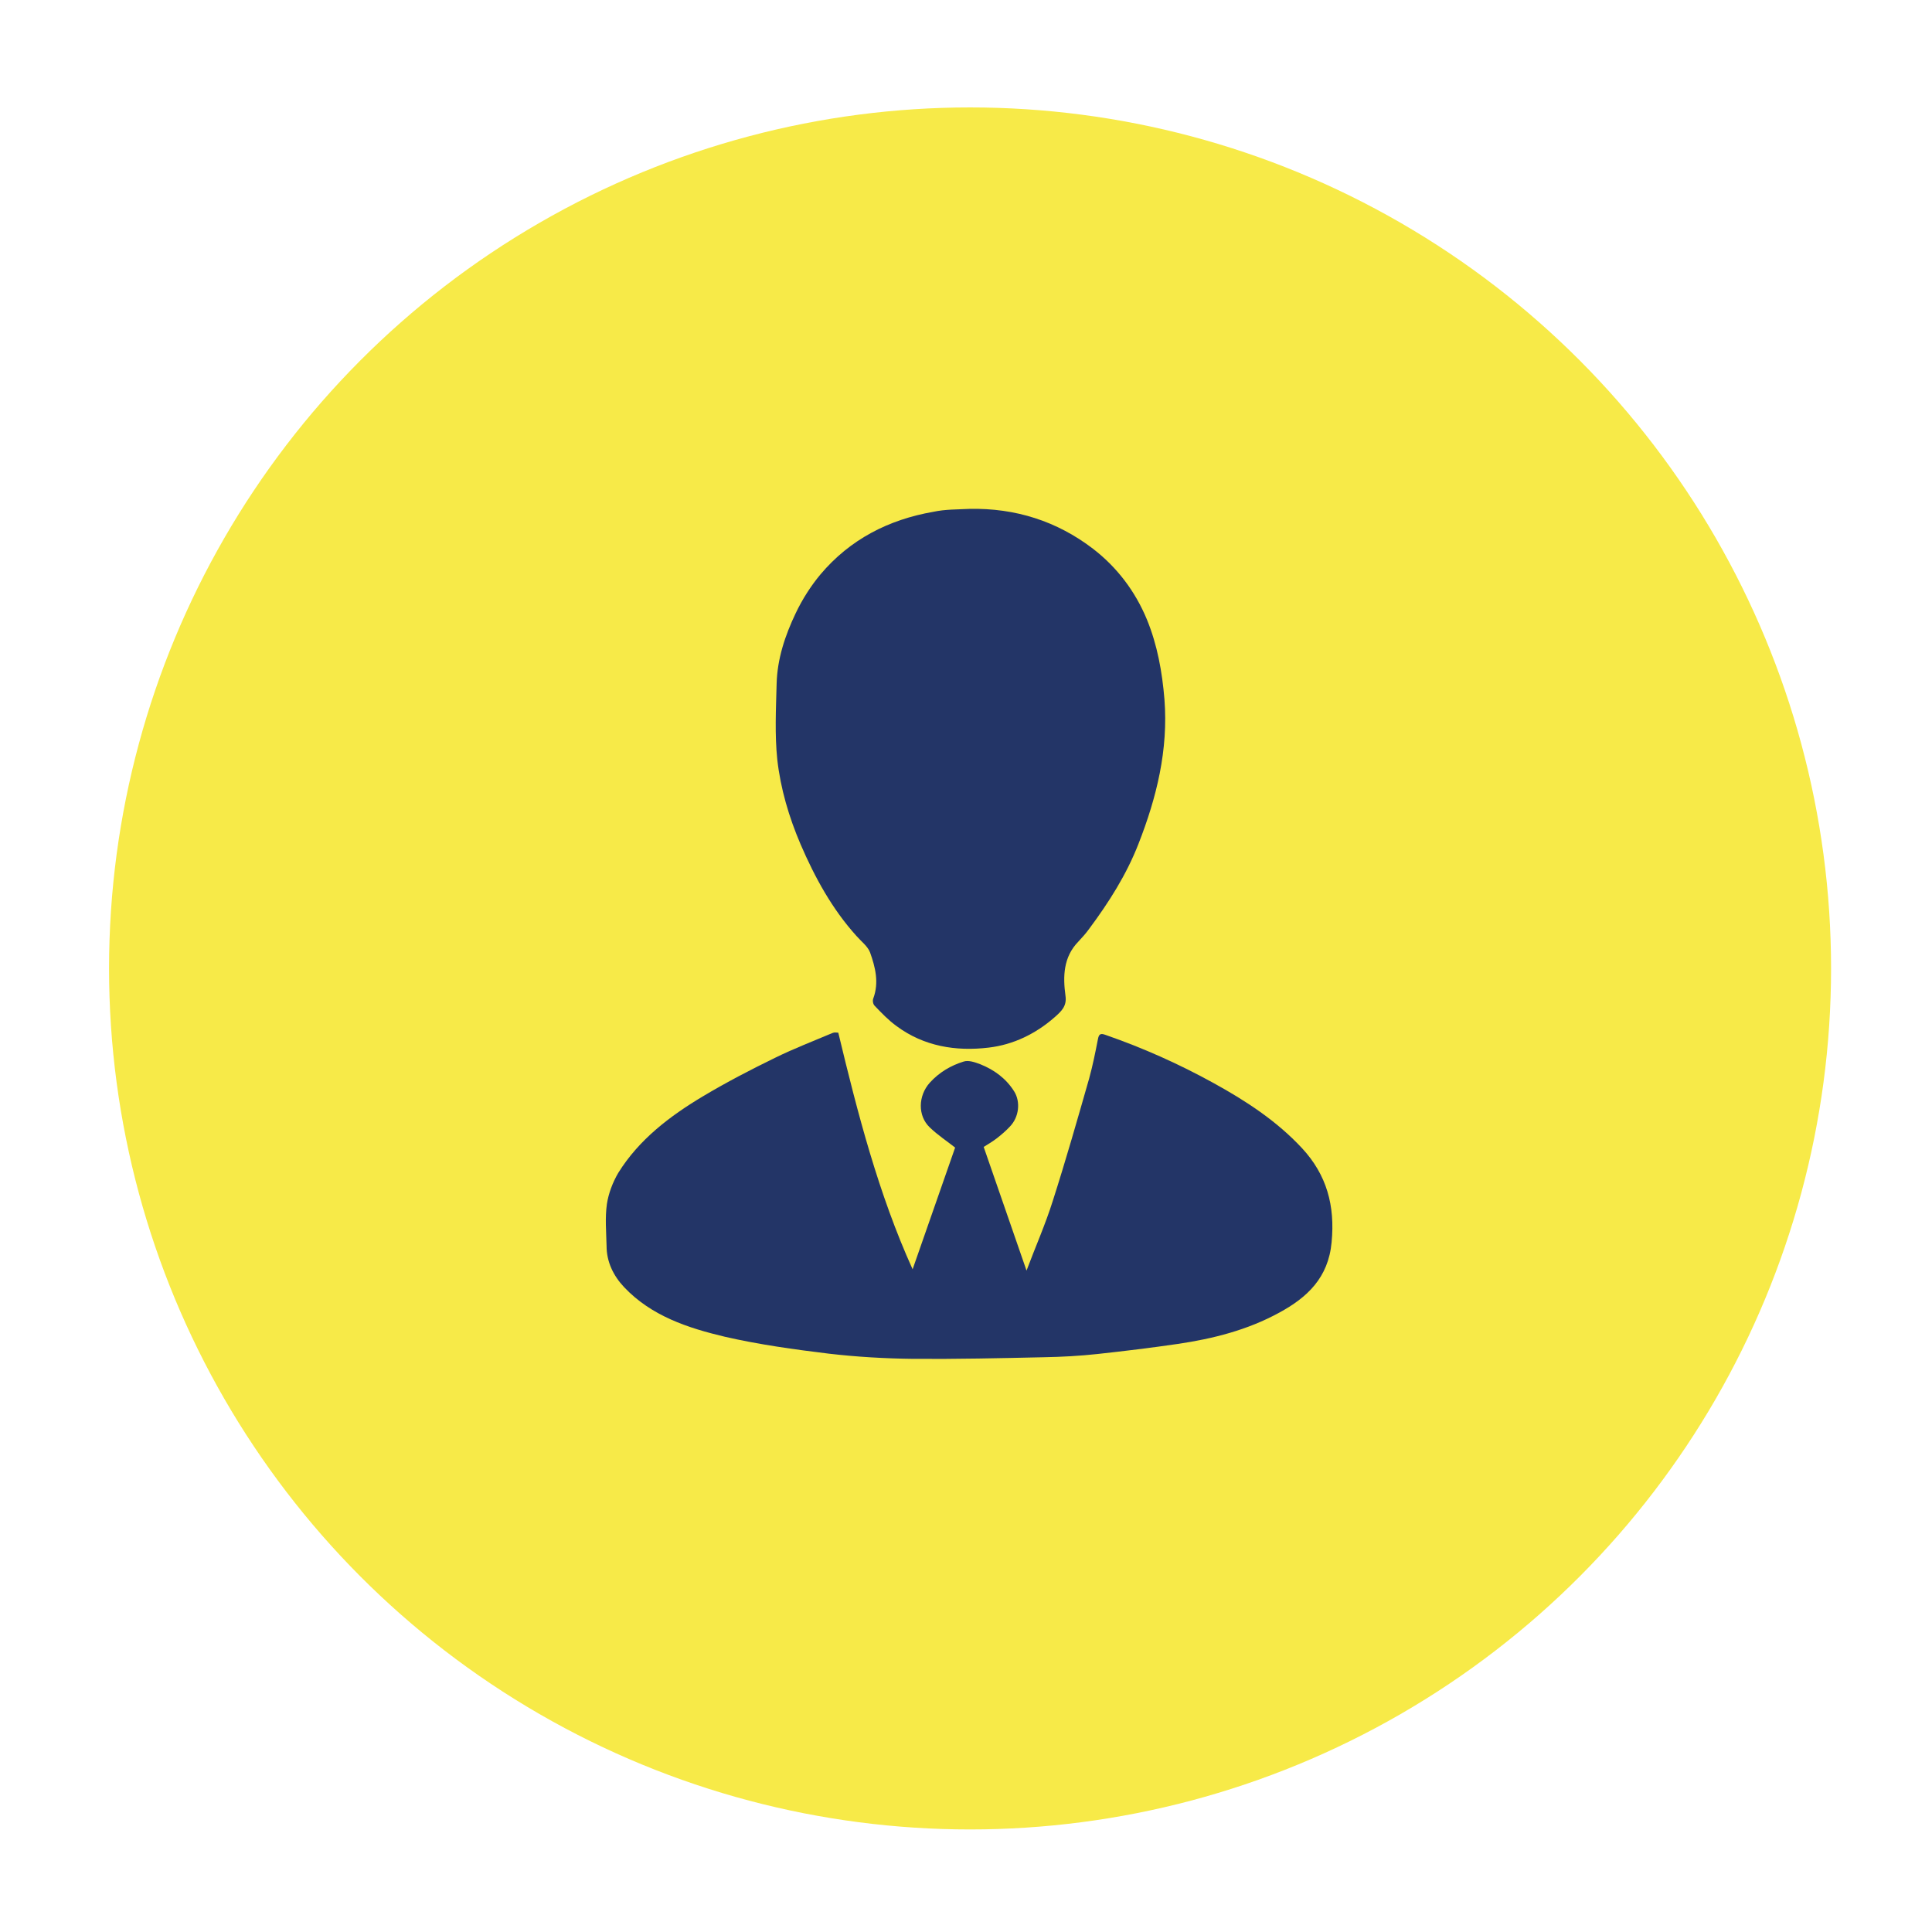
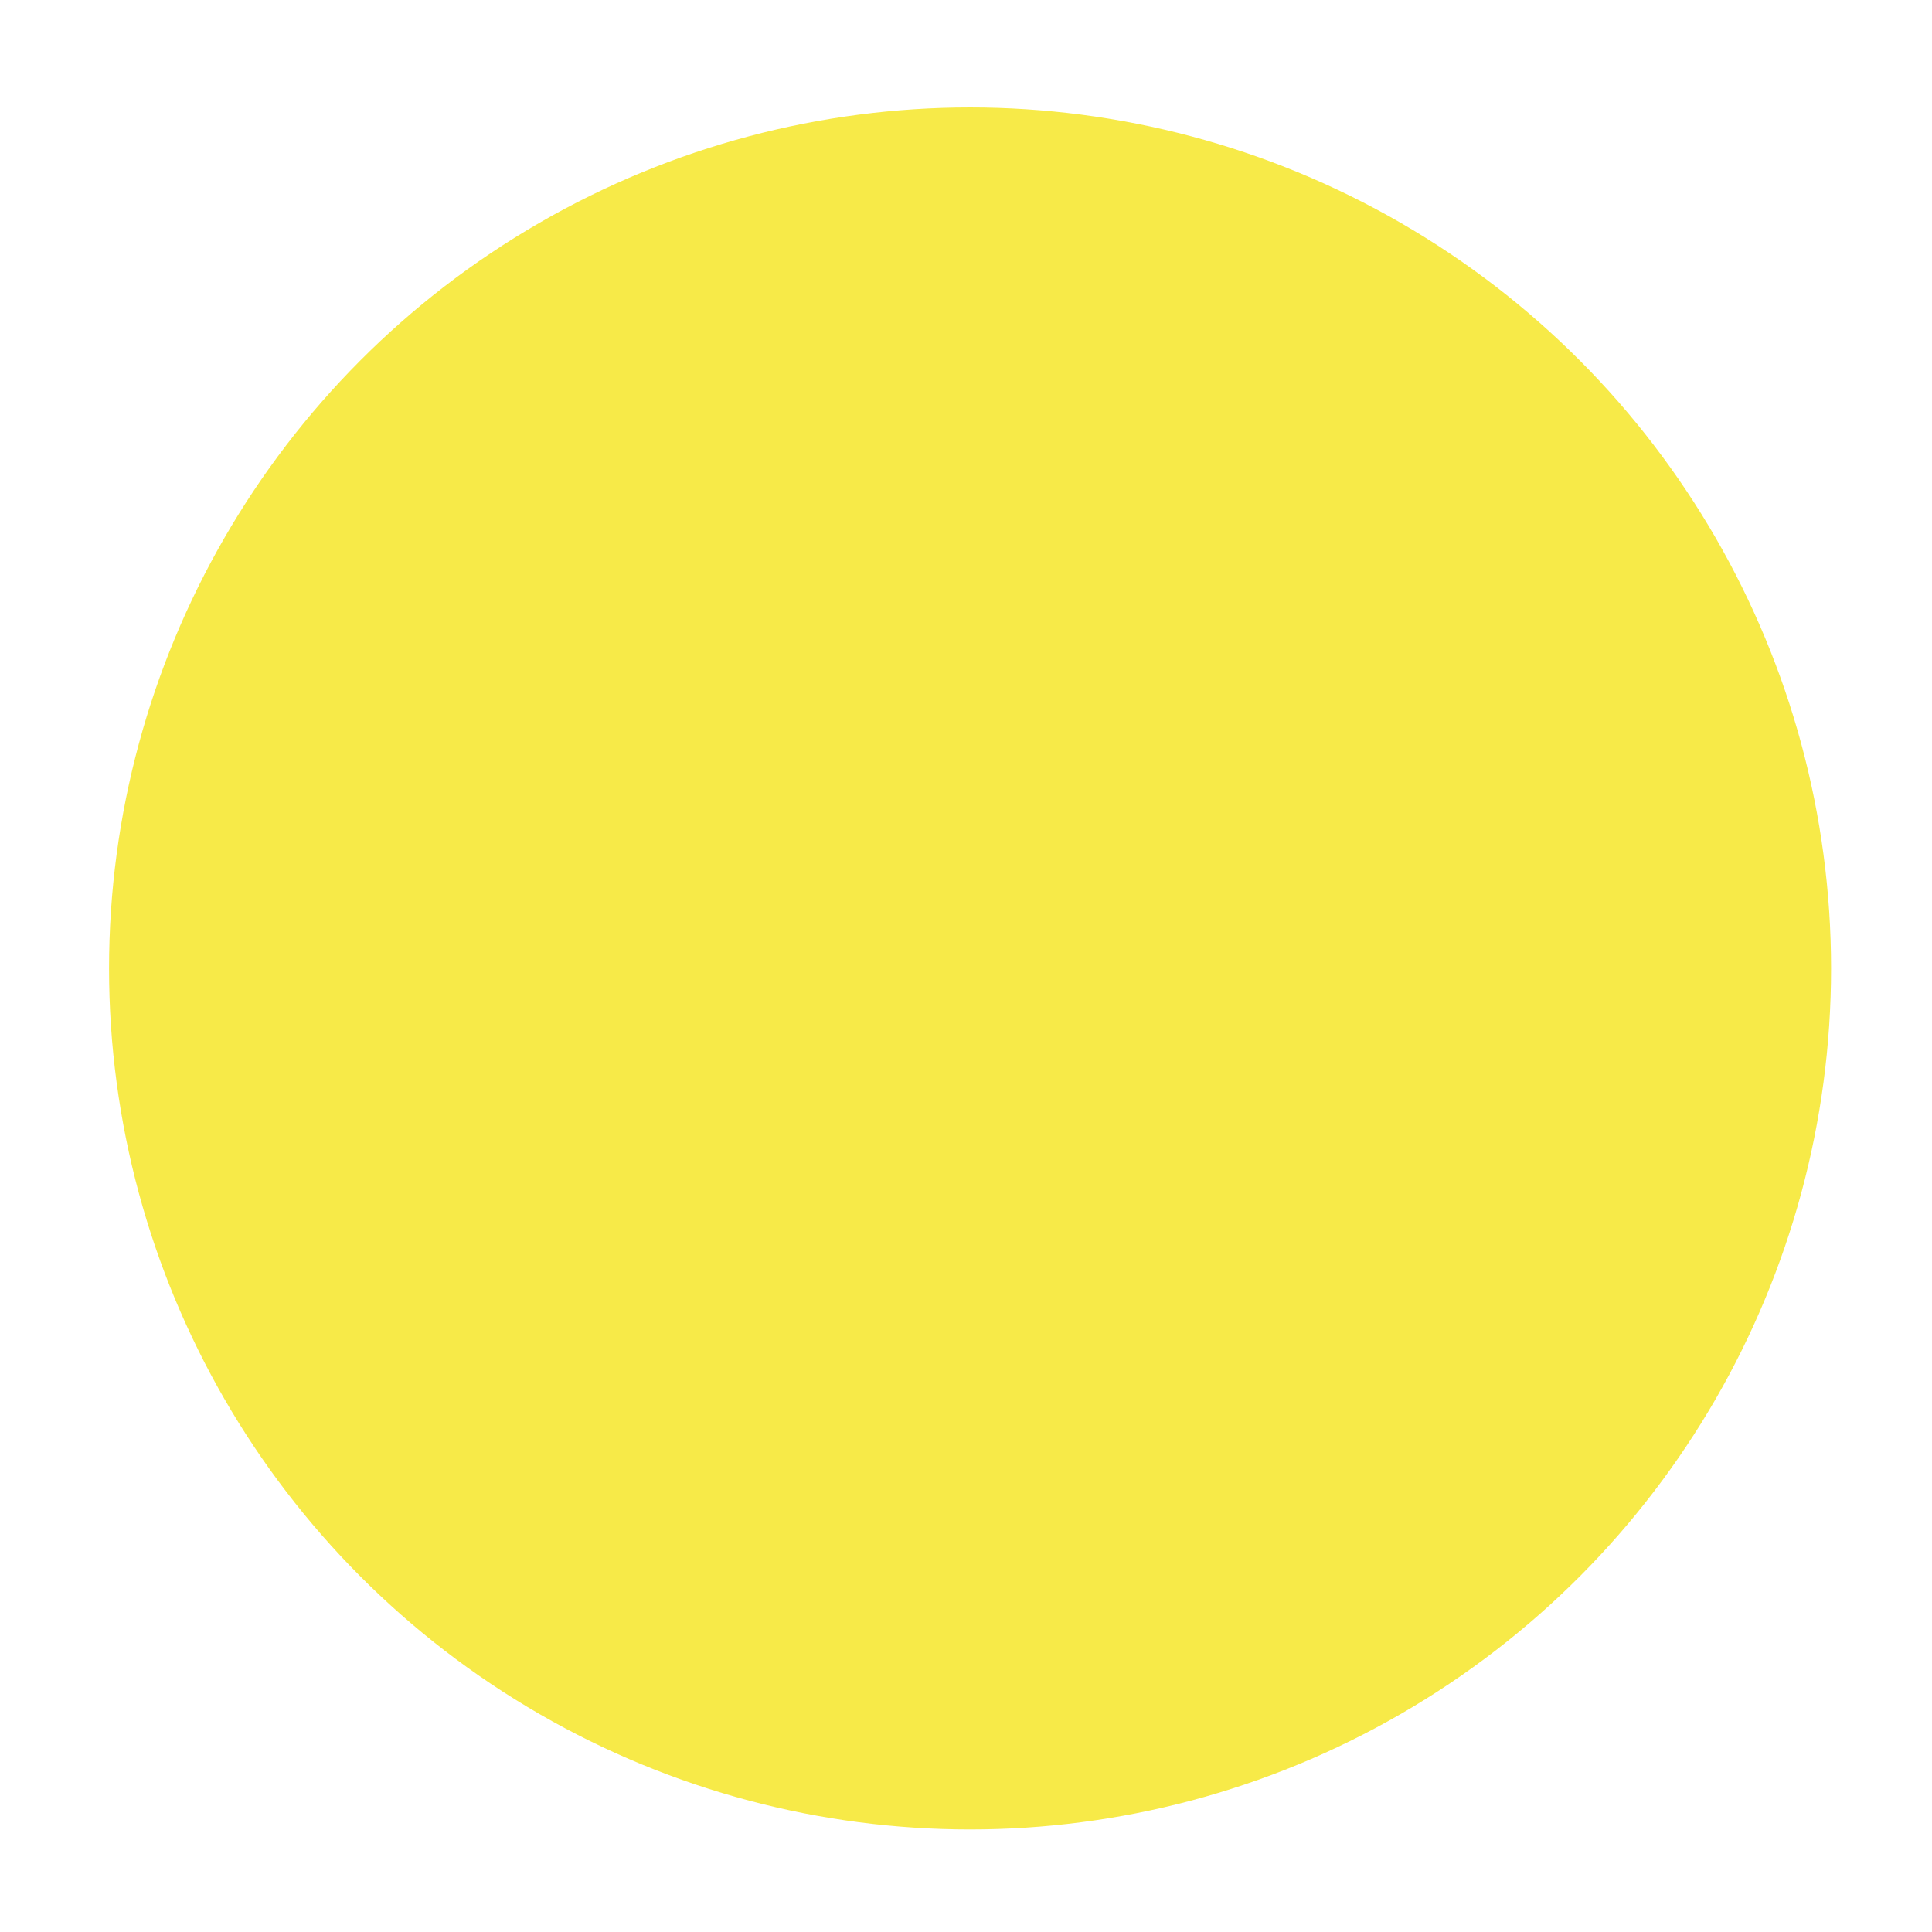
<svg xmlns="http://www.w3.org/2000/svg" version="1.1" id="Livello_1" x="0px" y="0px" viewBox="0 0 595.3 595.3" style="enable-background:new 0 0 595.3 595.3;" xml:space="preserve">
  <style type="text/css">
	.st0{fill:#F7EA48;}
	.st1{fill:#233567;}
</style>
  <circle class="st0" cx="298.9" cy="298.4" r="265.3" />
  <g>
-     <path class="st1" d="M258.3,318.2c6,25,12.4,49.7,22.9,72.9c4.4-12.6,8.8-25.2,13.1-37.5c-2.4-1.9-5.3-3.8-7.8-6.2   c-3.8-3.6-3.6-9.8,0-13.8c2.9-3.2,6.5-5.3,10.4-6.5c1.5-0.5,3.5,0.2,5.1,0.8c4.3,1.7,8,4.4,10.5,8.4c2,3.2,1.5,7.9-1.3,10.8   c-1.2,1.3-2.6,2.5-4,3.6c-1.3,1-2.8,1.9-4.1,2.7c4.4,12.6,8.7,25.2,13.2,38.1c2.7-7.2,5.8-14.2,8.1-21.5c4-12.5,7.6-25.1,11.2-37.7   c1.1-4,1.9-8,2.7-12.1c0.3-1.6,0.8-1.9,2.4-1.3c11.5,4,22.5,8.9,33.2,14.8c10,5.5,19.5,11.7,27.3,20.1c7.6,8.2,10.2,17.7,9.1,29   c-1,10.9-7.5,17-16.2,21.7c-9.7,5.3-20.3,8-31.2,9.6c-8.2,1.2-16.4,2.2-24.7,3.1c-5.5,0.6-11,0.9-16.6,1   c-13.4,0.3-26.8,0.6-40.2,0.5c-8.7-0.1-17.4-0.6-26-1.6c-10.7-1.3-21.5-2.8-32-5.2c-11.4-2.7-22.7-6.4-31.1-15.3   c-3.3-3.5-5.4-7.8-5.4-12.7c-0.1-4.3-0.5-8.7,0.1-12.9c0.5-3.3,1.8-6.7,3.5-9.6c6.4-10.3,15.9-17.5,26.1-23.6   c7.2-4.3,14.7-8.2,22.3-11.9c5.7-2.8,11.7-5.1,17.6-7.6C257.2,318,257.7,318.2,258.3,318.2z" />
-     <path class="st1" d="M298.7,156.8c14.2-0.3,27,3.8,38.1,12.3c7.4,5.7,13,13.1,16.6,21.8c3.2,7.8,4.7,16.1,5.4,24.6   c1.2,15.6-2.4,30.2-8,44.5c-3.7,9.5-9.1,18-15.2,26.2c-1,1.4-2.1,2.6-3.3,3.9c-4.7,4.8-4.8,10.8-4,16.7c0.5,3.3-1.4,4.9-3.3,6.6   c-5.8,5.1-12.7,8.5-20.4,9.4c-10.1,1.2-19.9-0.4-28.3-6.6c-2.5-1.8-4.7-4.1-6.8-6.3c-0.5-0.5-0.7-1.6-0.4-2.3   c1.8-4.9,0.6-9.6-1-14.1c-0.7-1.9-2.7-3.4-4.2-5.1c-7.5-8.3-12.8-18-17.2-28.2c-3.6-8.4-6.2-17.2-7.2-26.2   c-0.8-7.7-0.4-15.5-0.2-23.3c0.2-7.7,2.6-14.9,5.9-21.8c2-4.2,4.6-8.3,7.6-11.9c9.1-10.8,21-16.9,34.8-19.3   C291.3,156.9,295,157,298.7,156.8z" />
-   </g>
+     </g>
</svg>